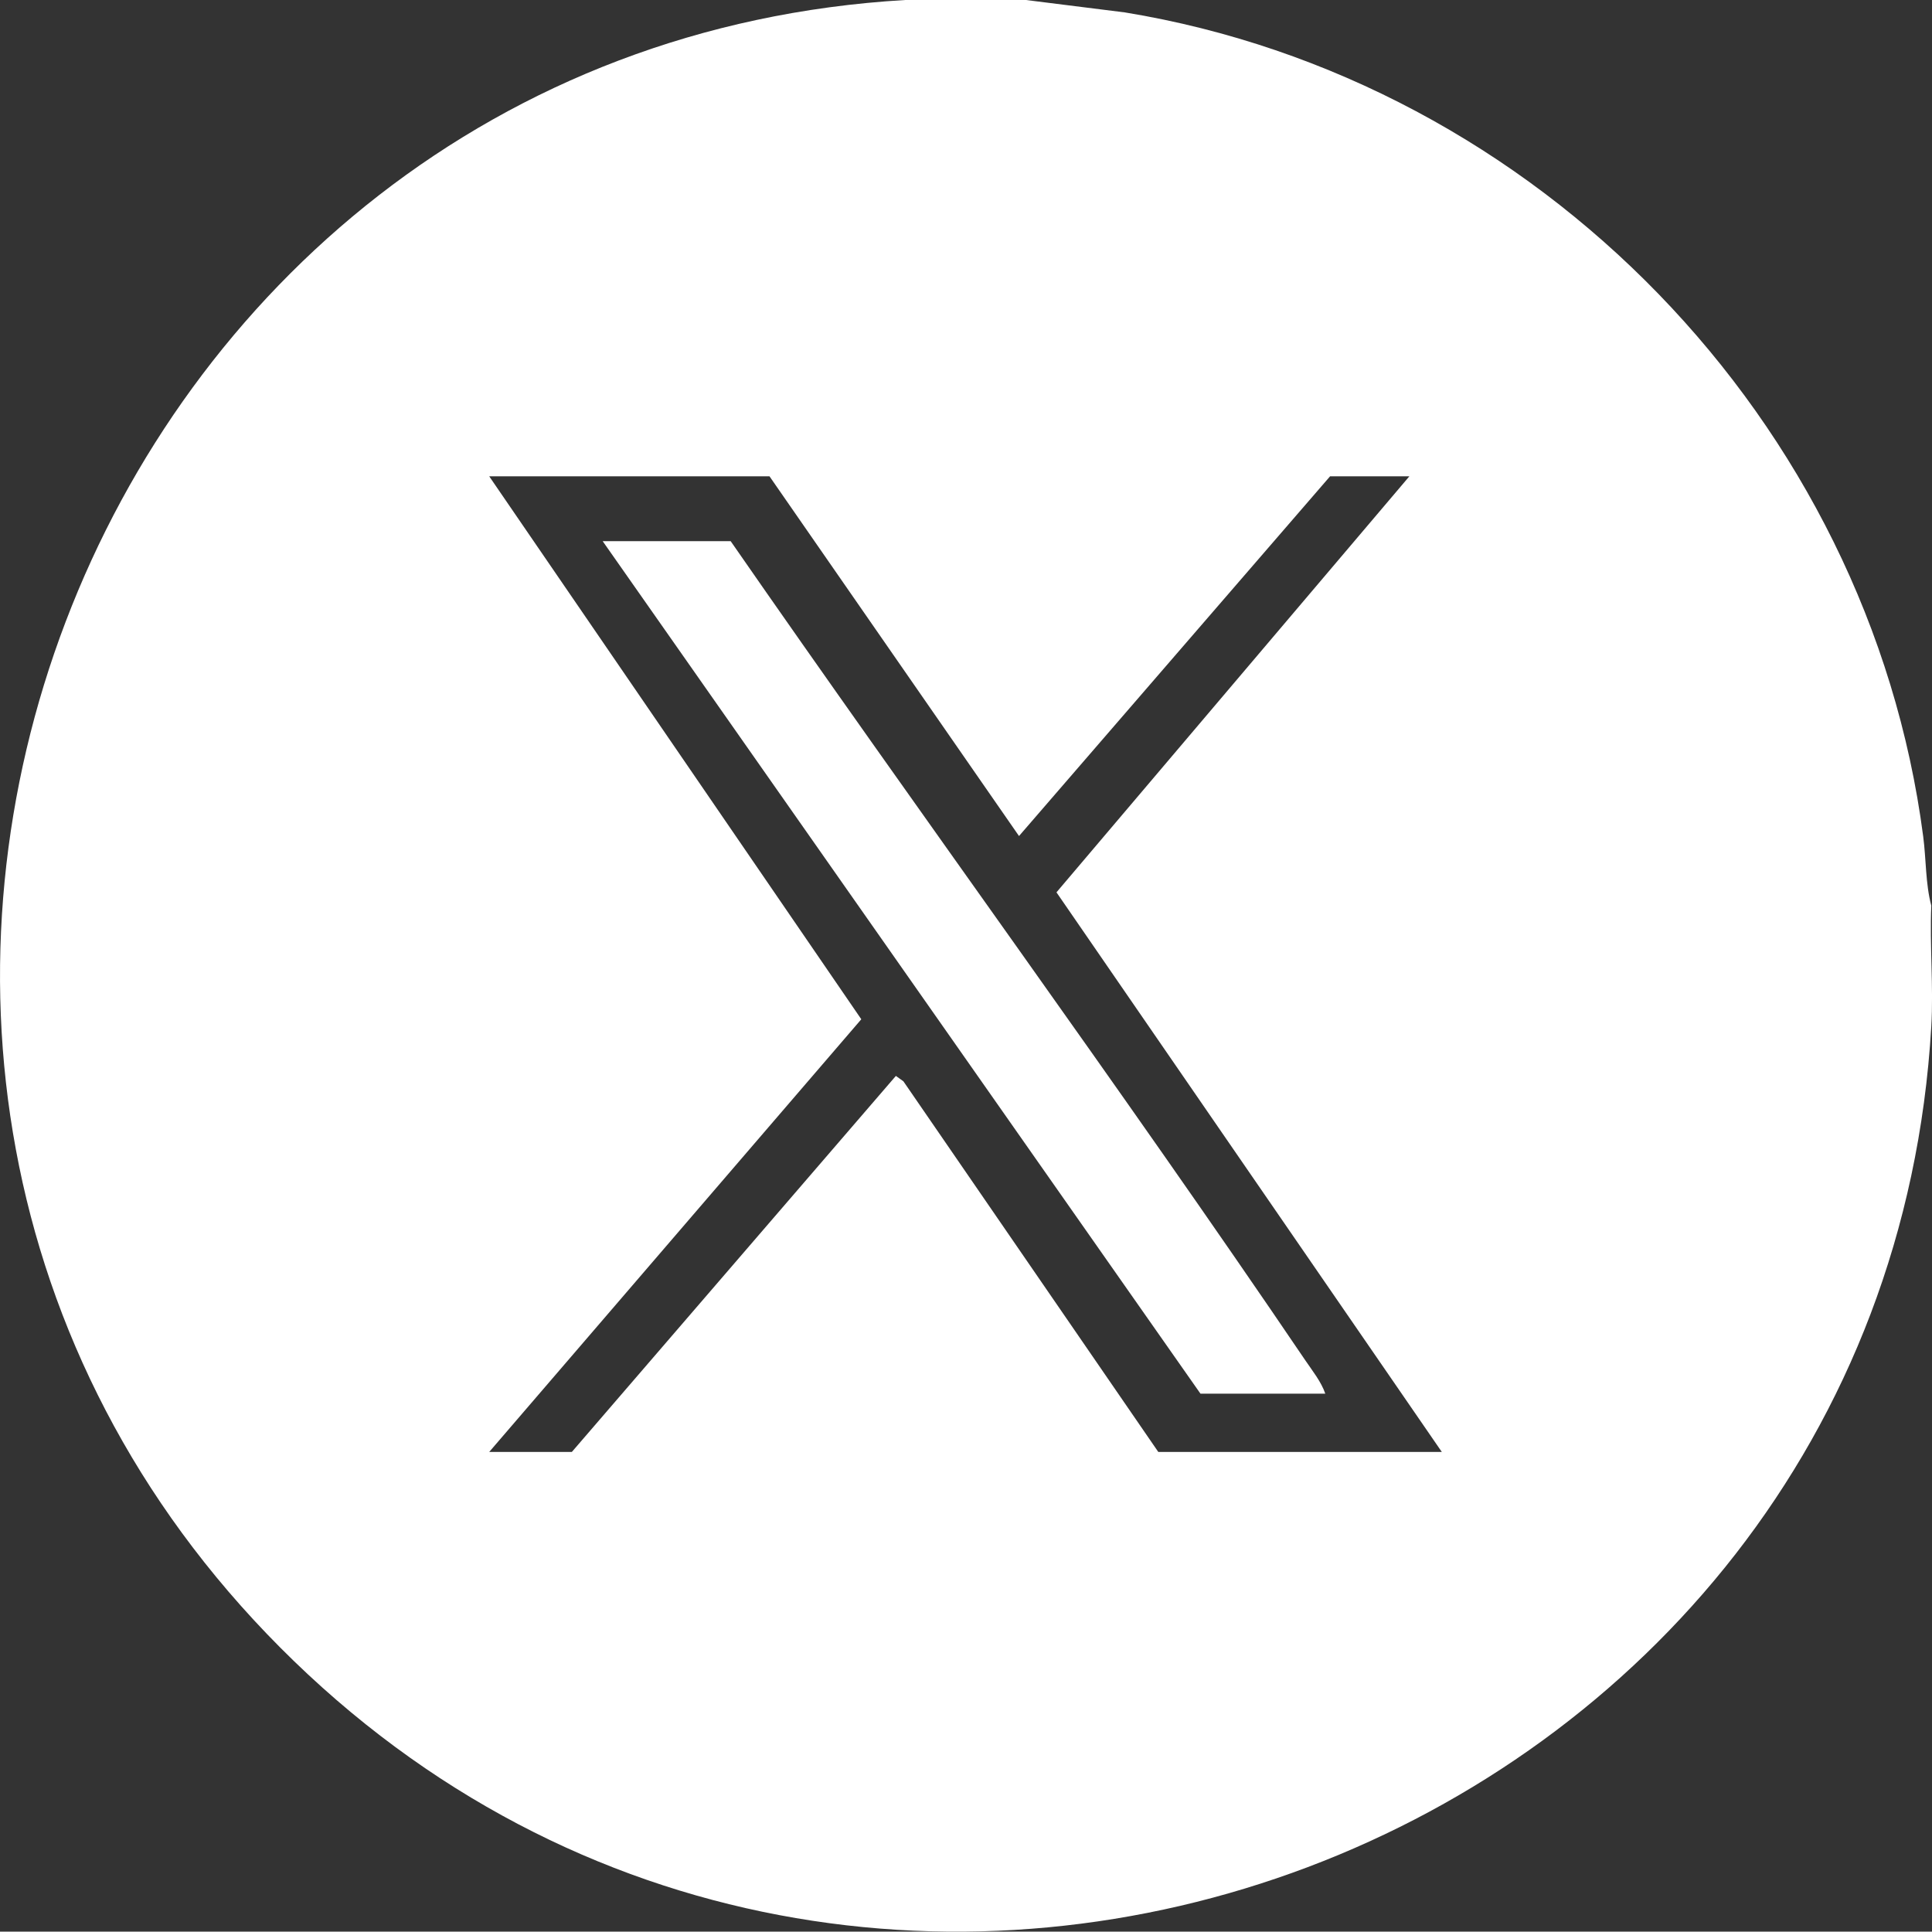
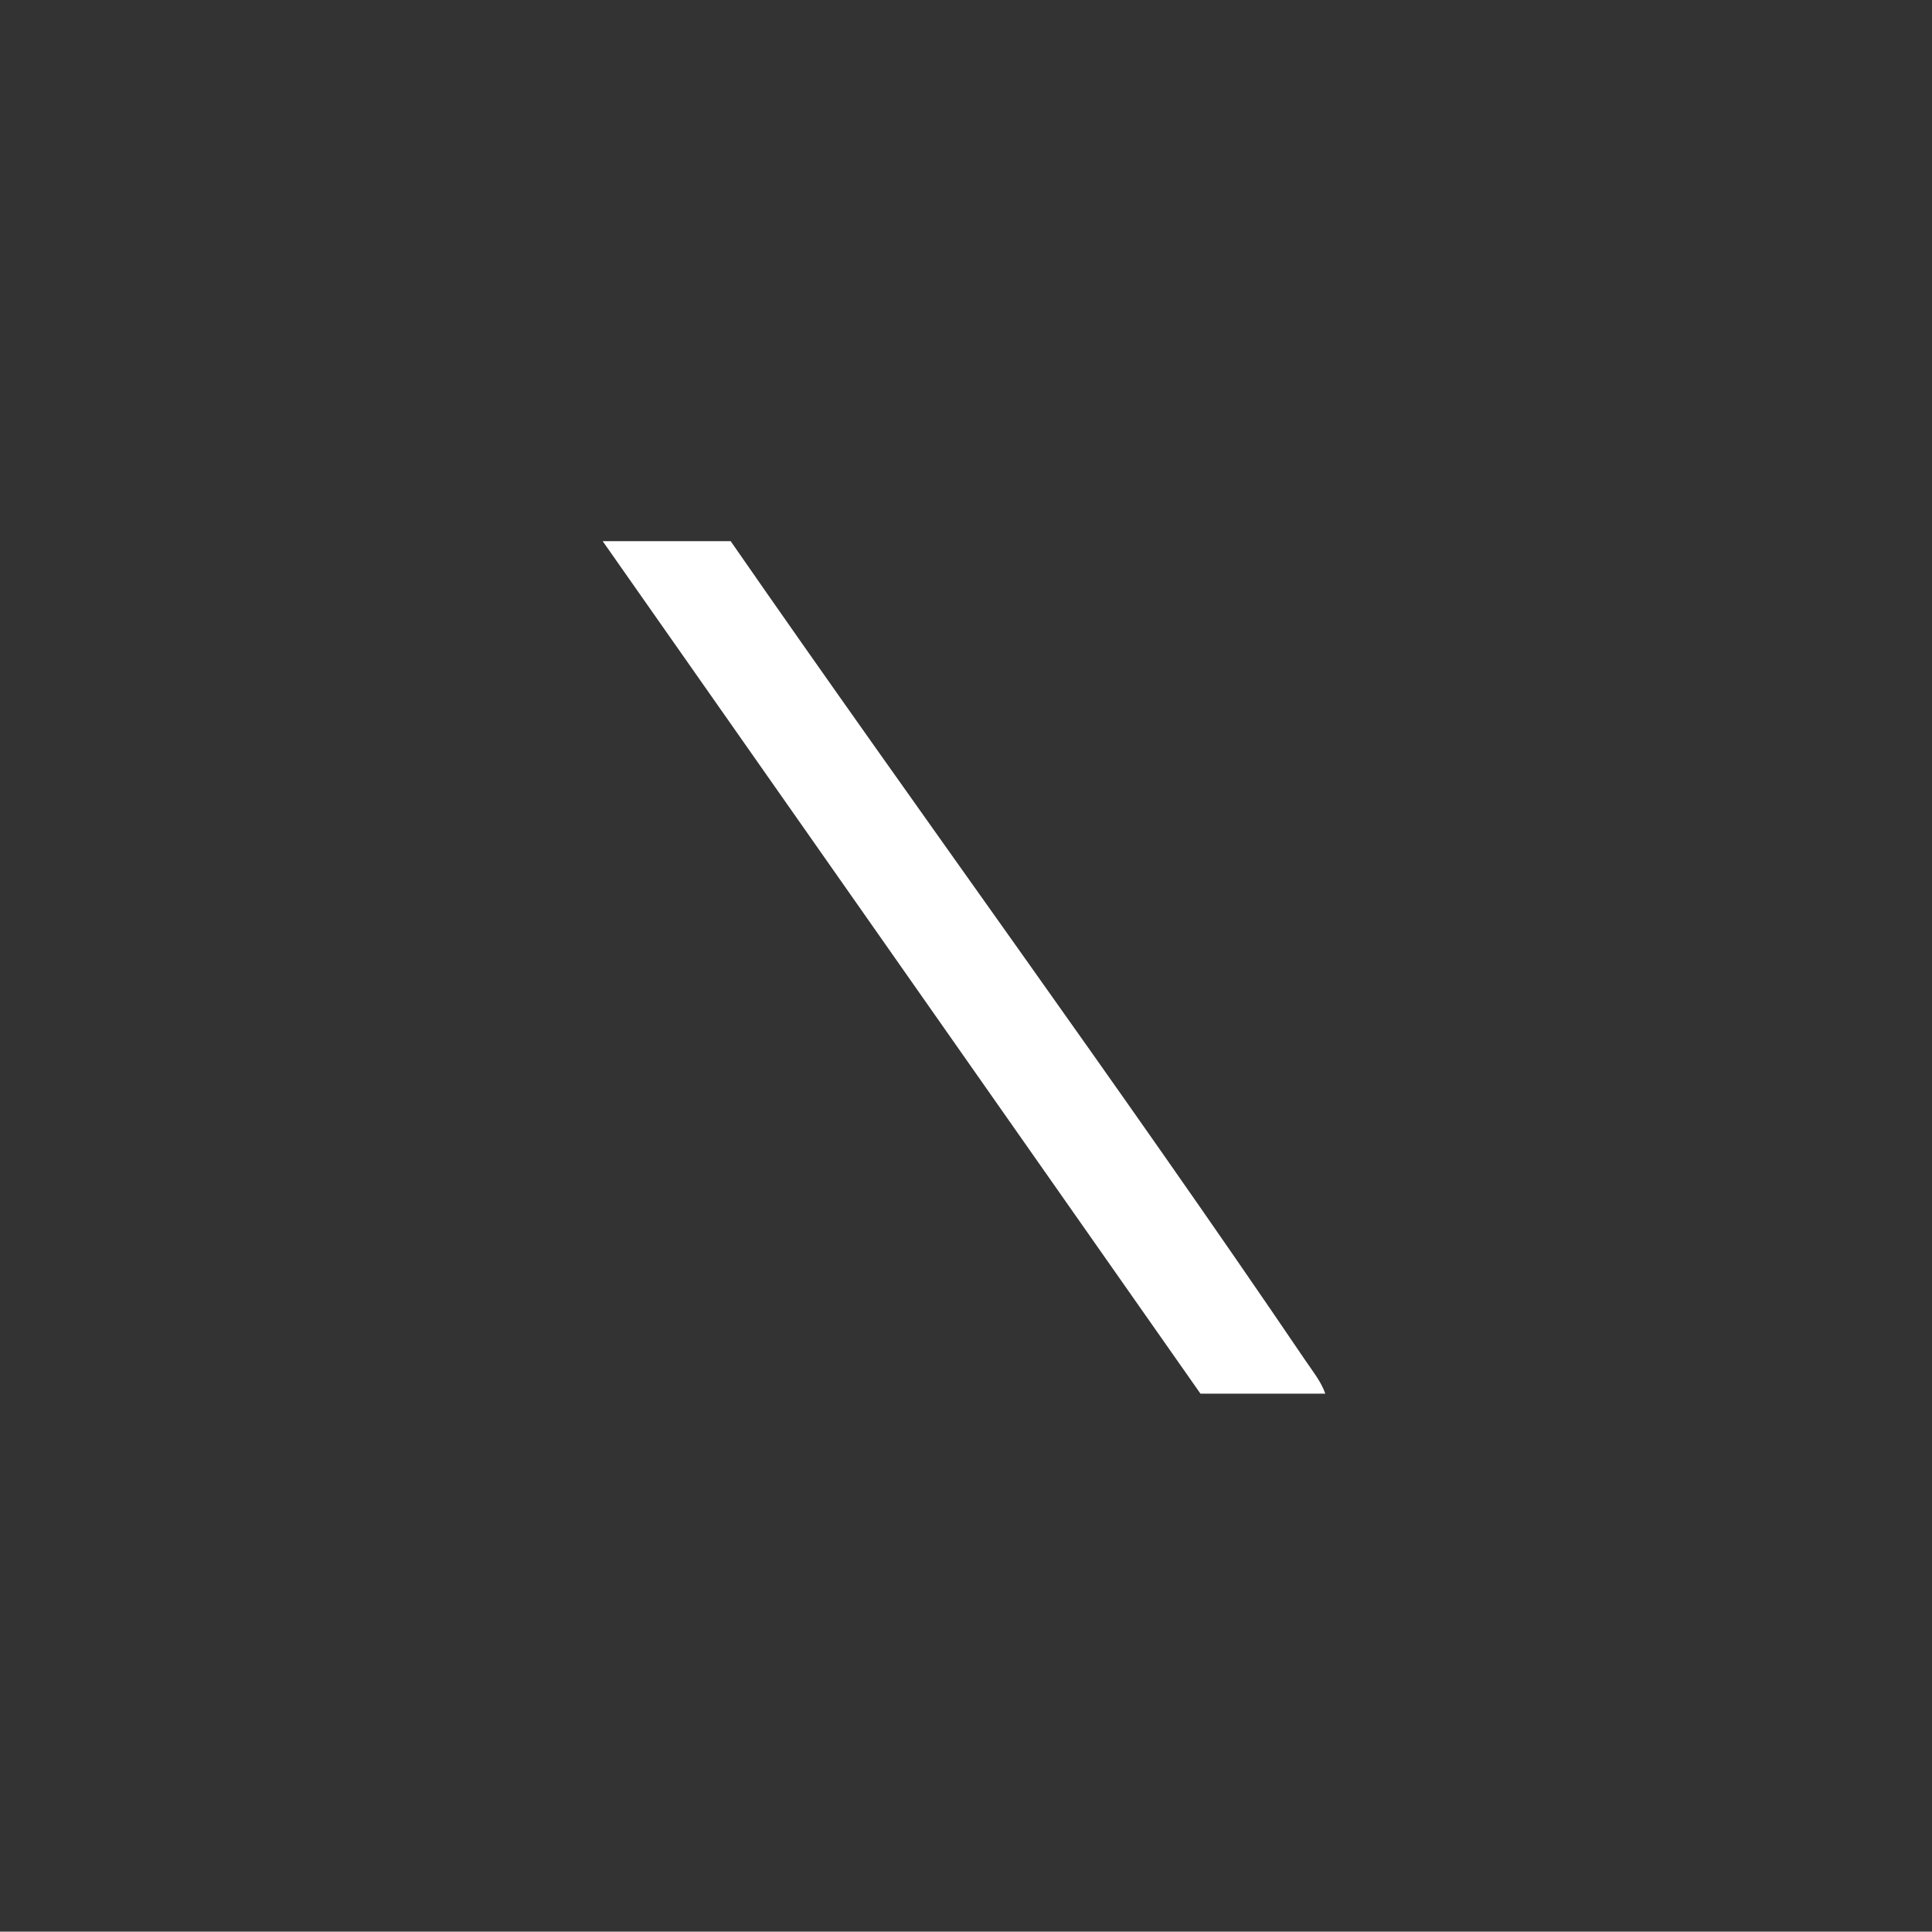
<svg xmlns="http://www.w3.org/2000/svg" id="Layer_1" data-name="Layer 1" viewBox="0 0 381.6 381.53">
  <rect x="0" y="0" width="381.6" height="381.53" fill="#333333" stroke="none" />
  <defs>
    <style>
      .cls-1 {
        fill: #fff;
      }
    </style>
  </defs>
-   <path class="cls-1" d="M202.64,0l19.53,2.45c81.54,13.35,146.97,80.68,157.69,162.75.59,4.48.45,9.39,1.6,13.68-.34,7.89.46,15.99,0,23.85-9.52,162.81-210.15,239.08-326.08,122.72C-60.12,209.53,16.63,9.49,178.8,0h23.84ZM278.39,94.08h-15.68l-61.44,71.05-49.28-71.05h-55.36l73.49,107.24-73.49,85.46h16.32l64-74.27,1.49,1.07,50.34,73.2h56l-76.11-110.53,69.71-82.18Z" />
  <path class="cls-1" d="M261.75,275.27h-24.64L119.04,106.89h25.28c37.51,54.11,76.54,107.28,113.48,161.77,1.38,2.04,3.18,4.28,3.96,6.6Z" />
</svg>